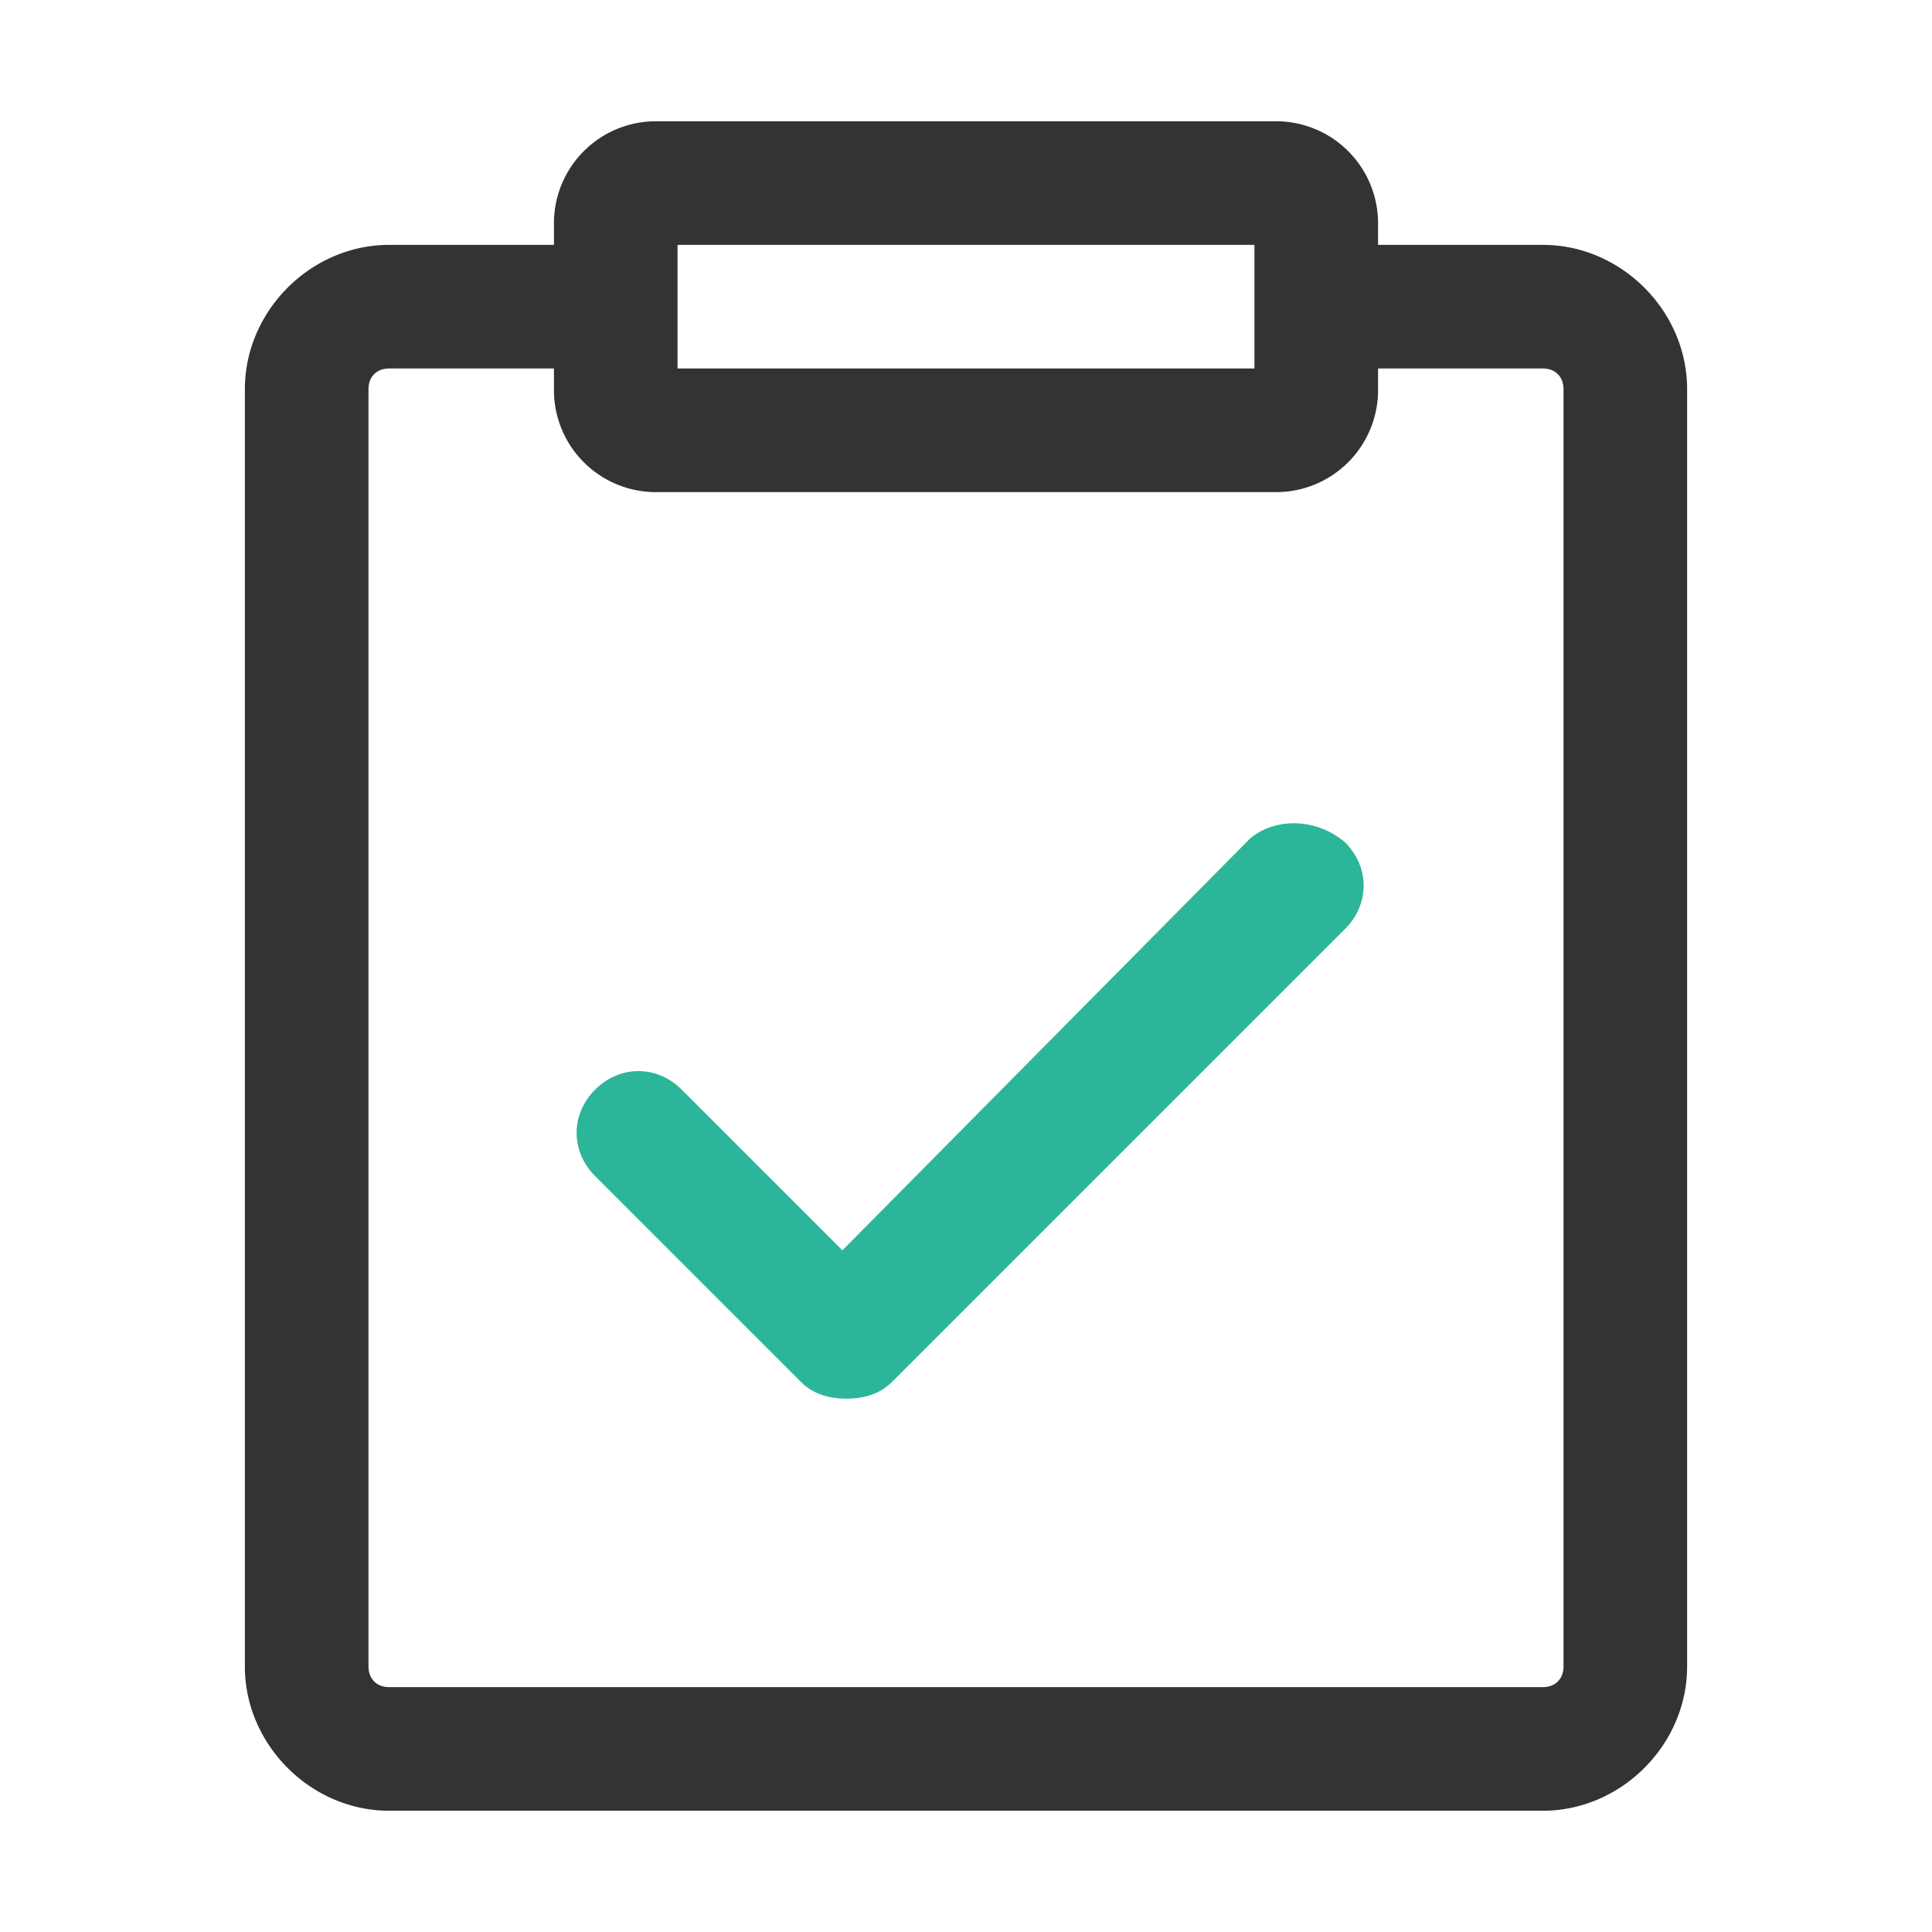
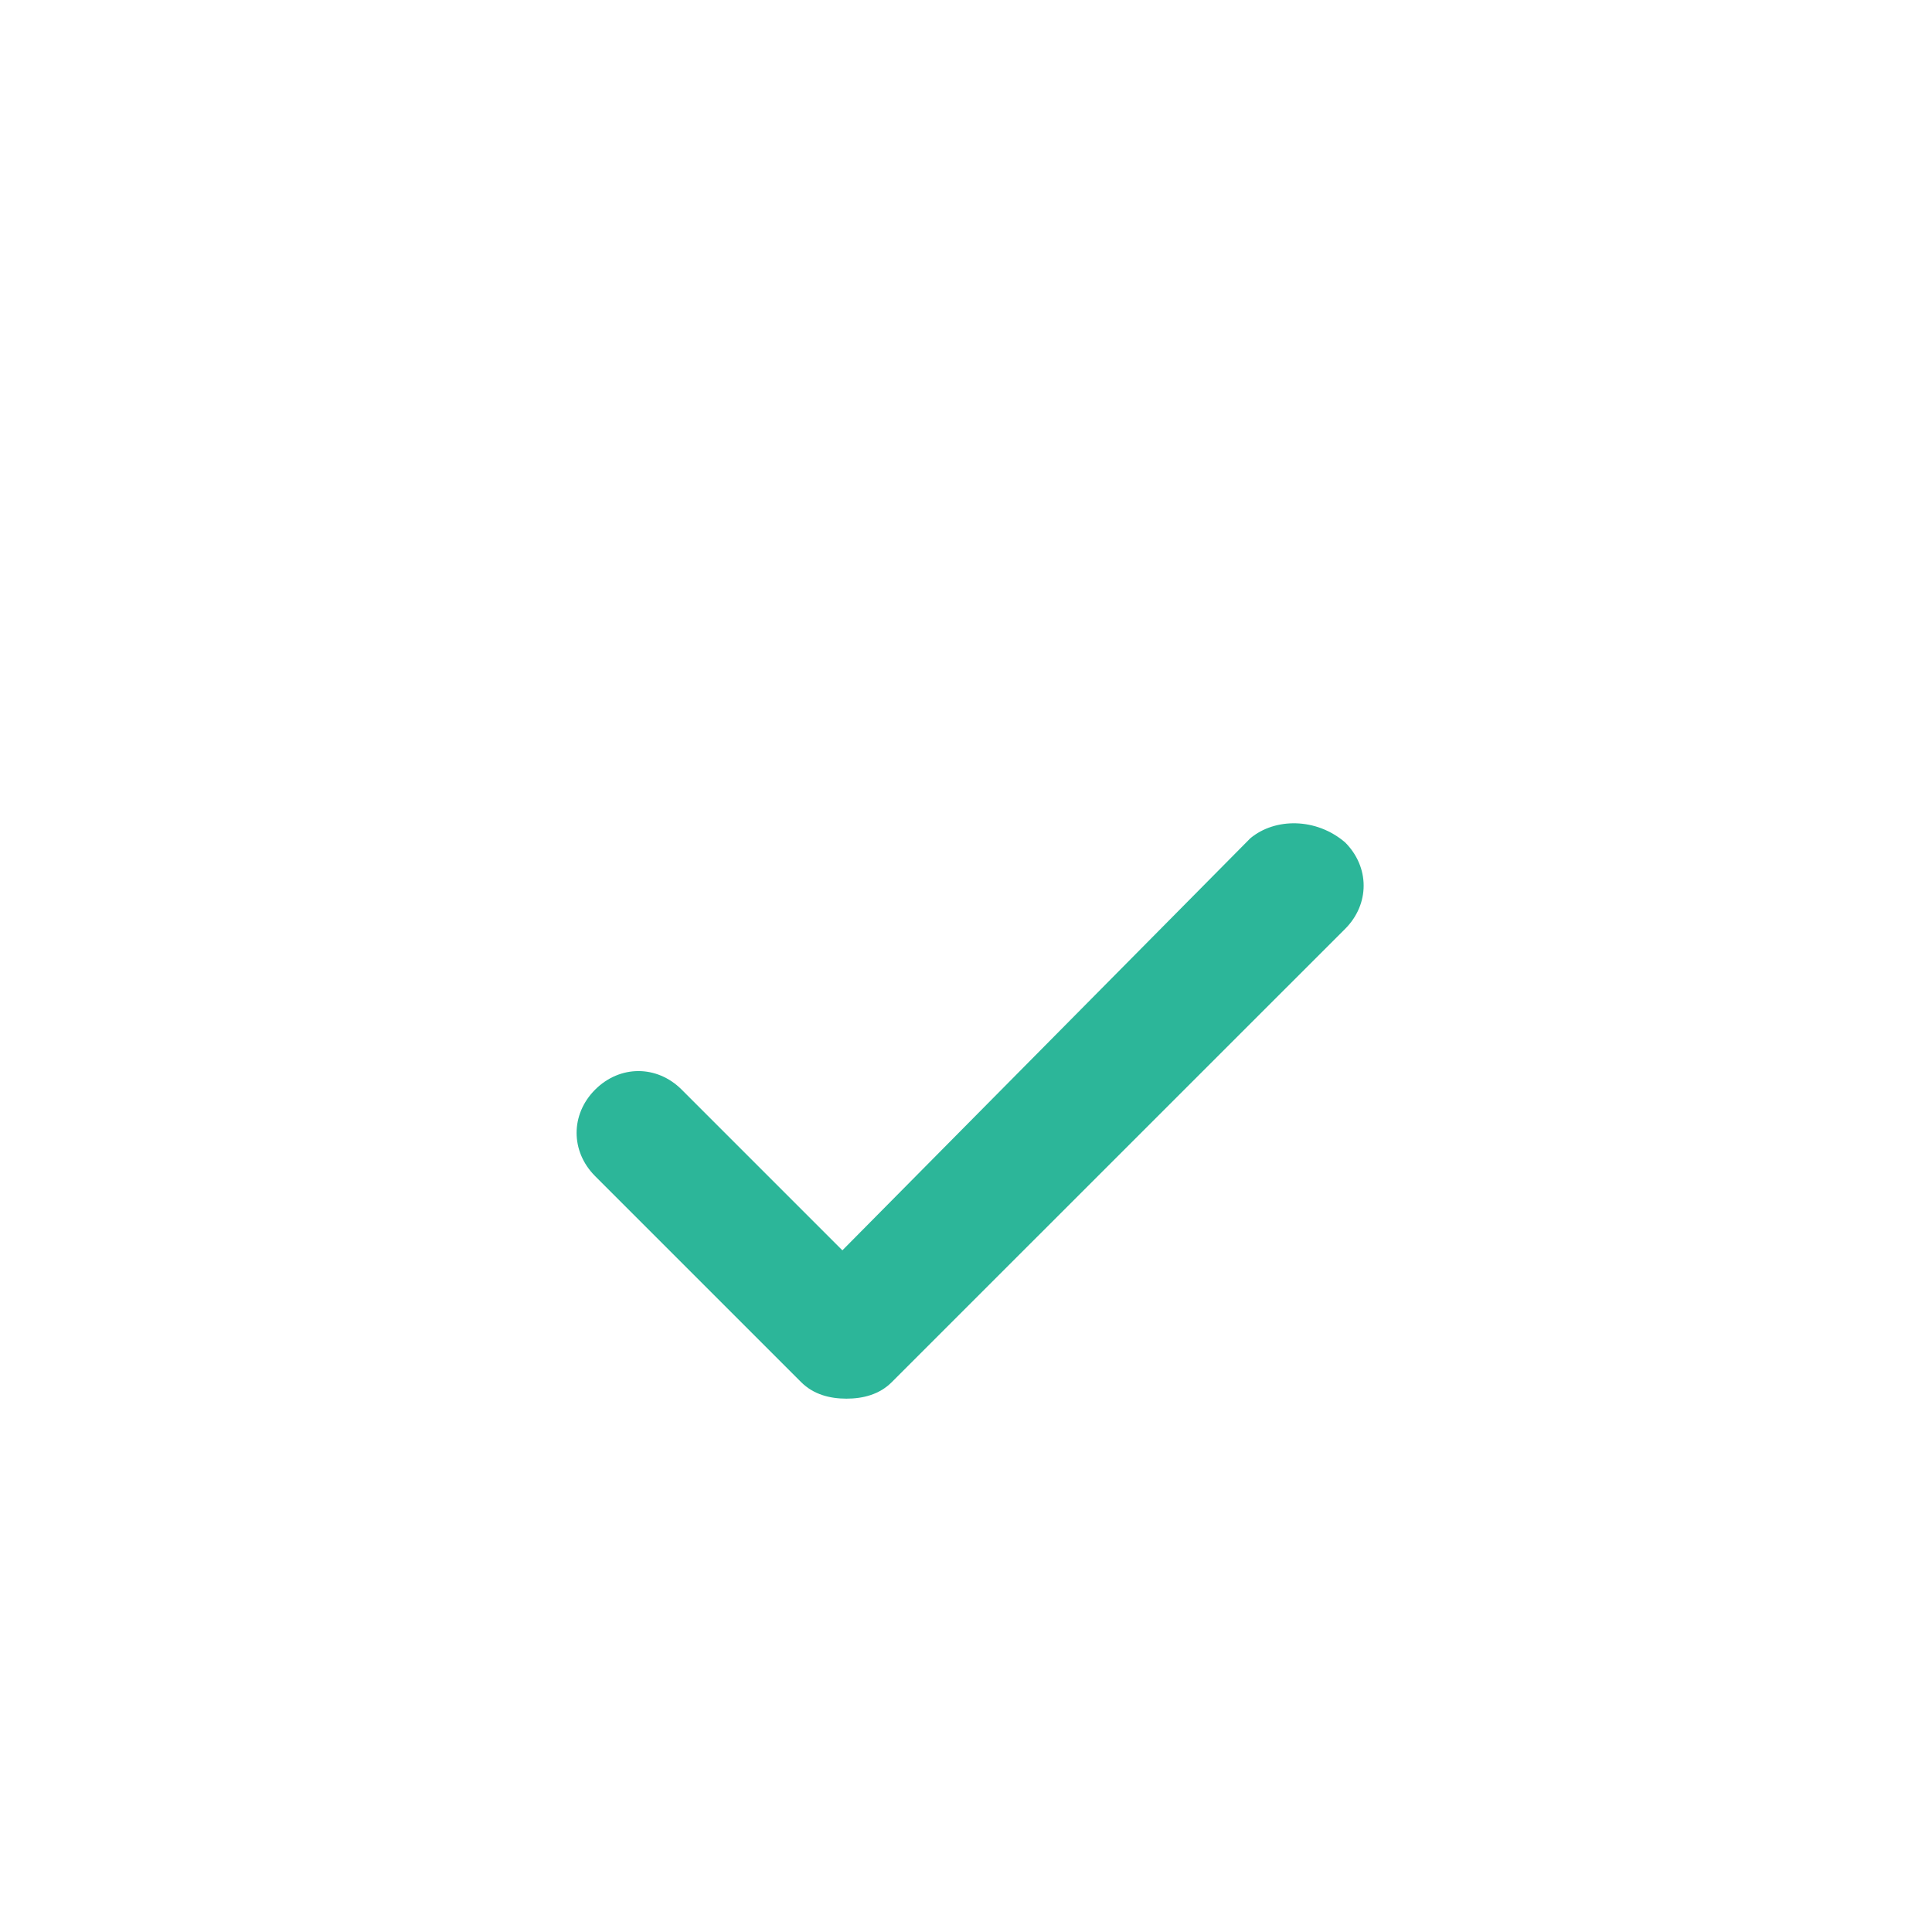
<svg xmlns="http://www.w3.org/2000/svg" id="图层_1" data-name="图层 1" viewBox="0 0 1024 1024">
  <defs>
    <style>.cls-1{fill:#333;}.cls-2{fill:#2cb699;}</style>
  </defs>
  <title>学习方法</title>
-   <path class="cls-1" d="M817.77,129.79H730.4V118.88a54.07,54.07,0,0,0-54.59-54.61H348.2a54.07,54.07,0,0,0-54.6,54.61v10.91H206.24c-41.5,0-76.45,35-76.45,76.44V883.29c0,41.49,35,76.44,76.45,76.44H817.77c41.49,0,76.44-35,76.44-76.44V206.23c0-41.49-35-76.44-76.44-76.44Zm-152.89,0v65.52H359.12V129.79Zm163.81,753.5c0,6.55-4.37,10.92-10.92,10.92H206.24c-6.56,0-10.93-4.37-10.93-10.92V206.23c0-6.55,4.37-10.92,10.93-10.92H293.6v10.92a54.07,54.07,0,0,0,54.6,54.61H675.81a54.07,54.07,0,0,0,54.59-54.61V195.31h87.37c6.55,0,10.92,4.37,10.92,10.92Zm0,0" />
  <path class="cls-2" d="M662.7,444.3,446.48,662.7,361.3,577.52c-13.1-13.1-32.75-13.1-45.86,0s-13.1,32.76,0,45.86l109.2,109.2c6.55,6.56,15.29,8.74,24,8.74s17.48-2.18,24-8.74L712.93,492.34c13.11-13.1,13.11-32.76,0-45.86-15.29-13.11-37.12-13.11-50.23-2.18Zm0,0" />
</svg>